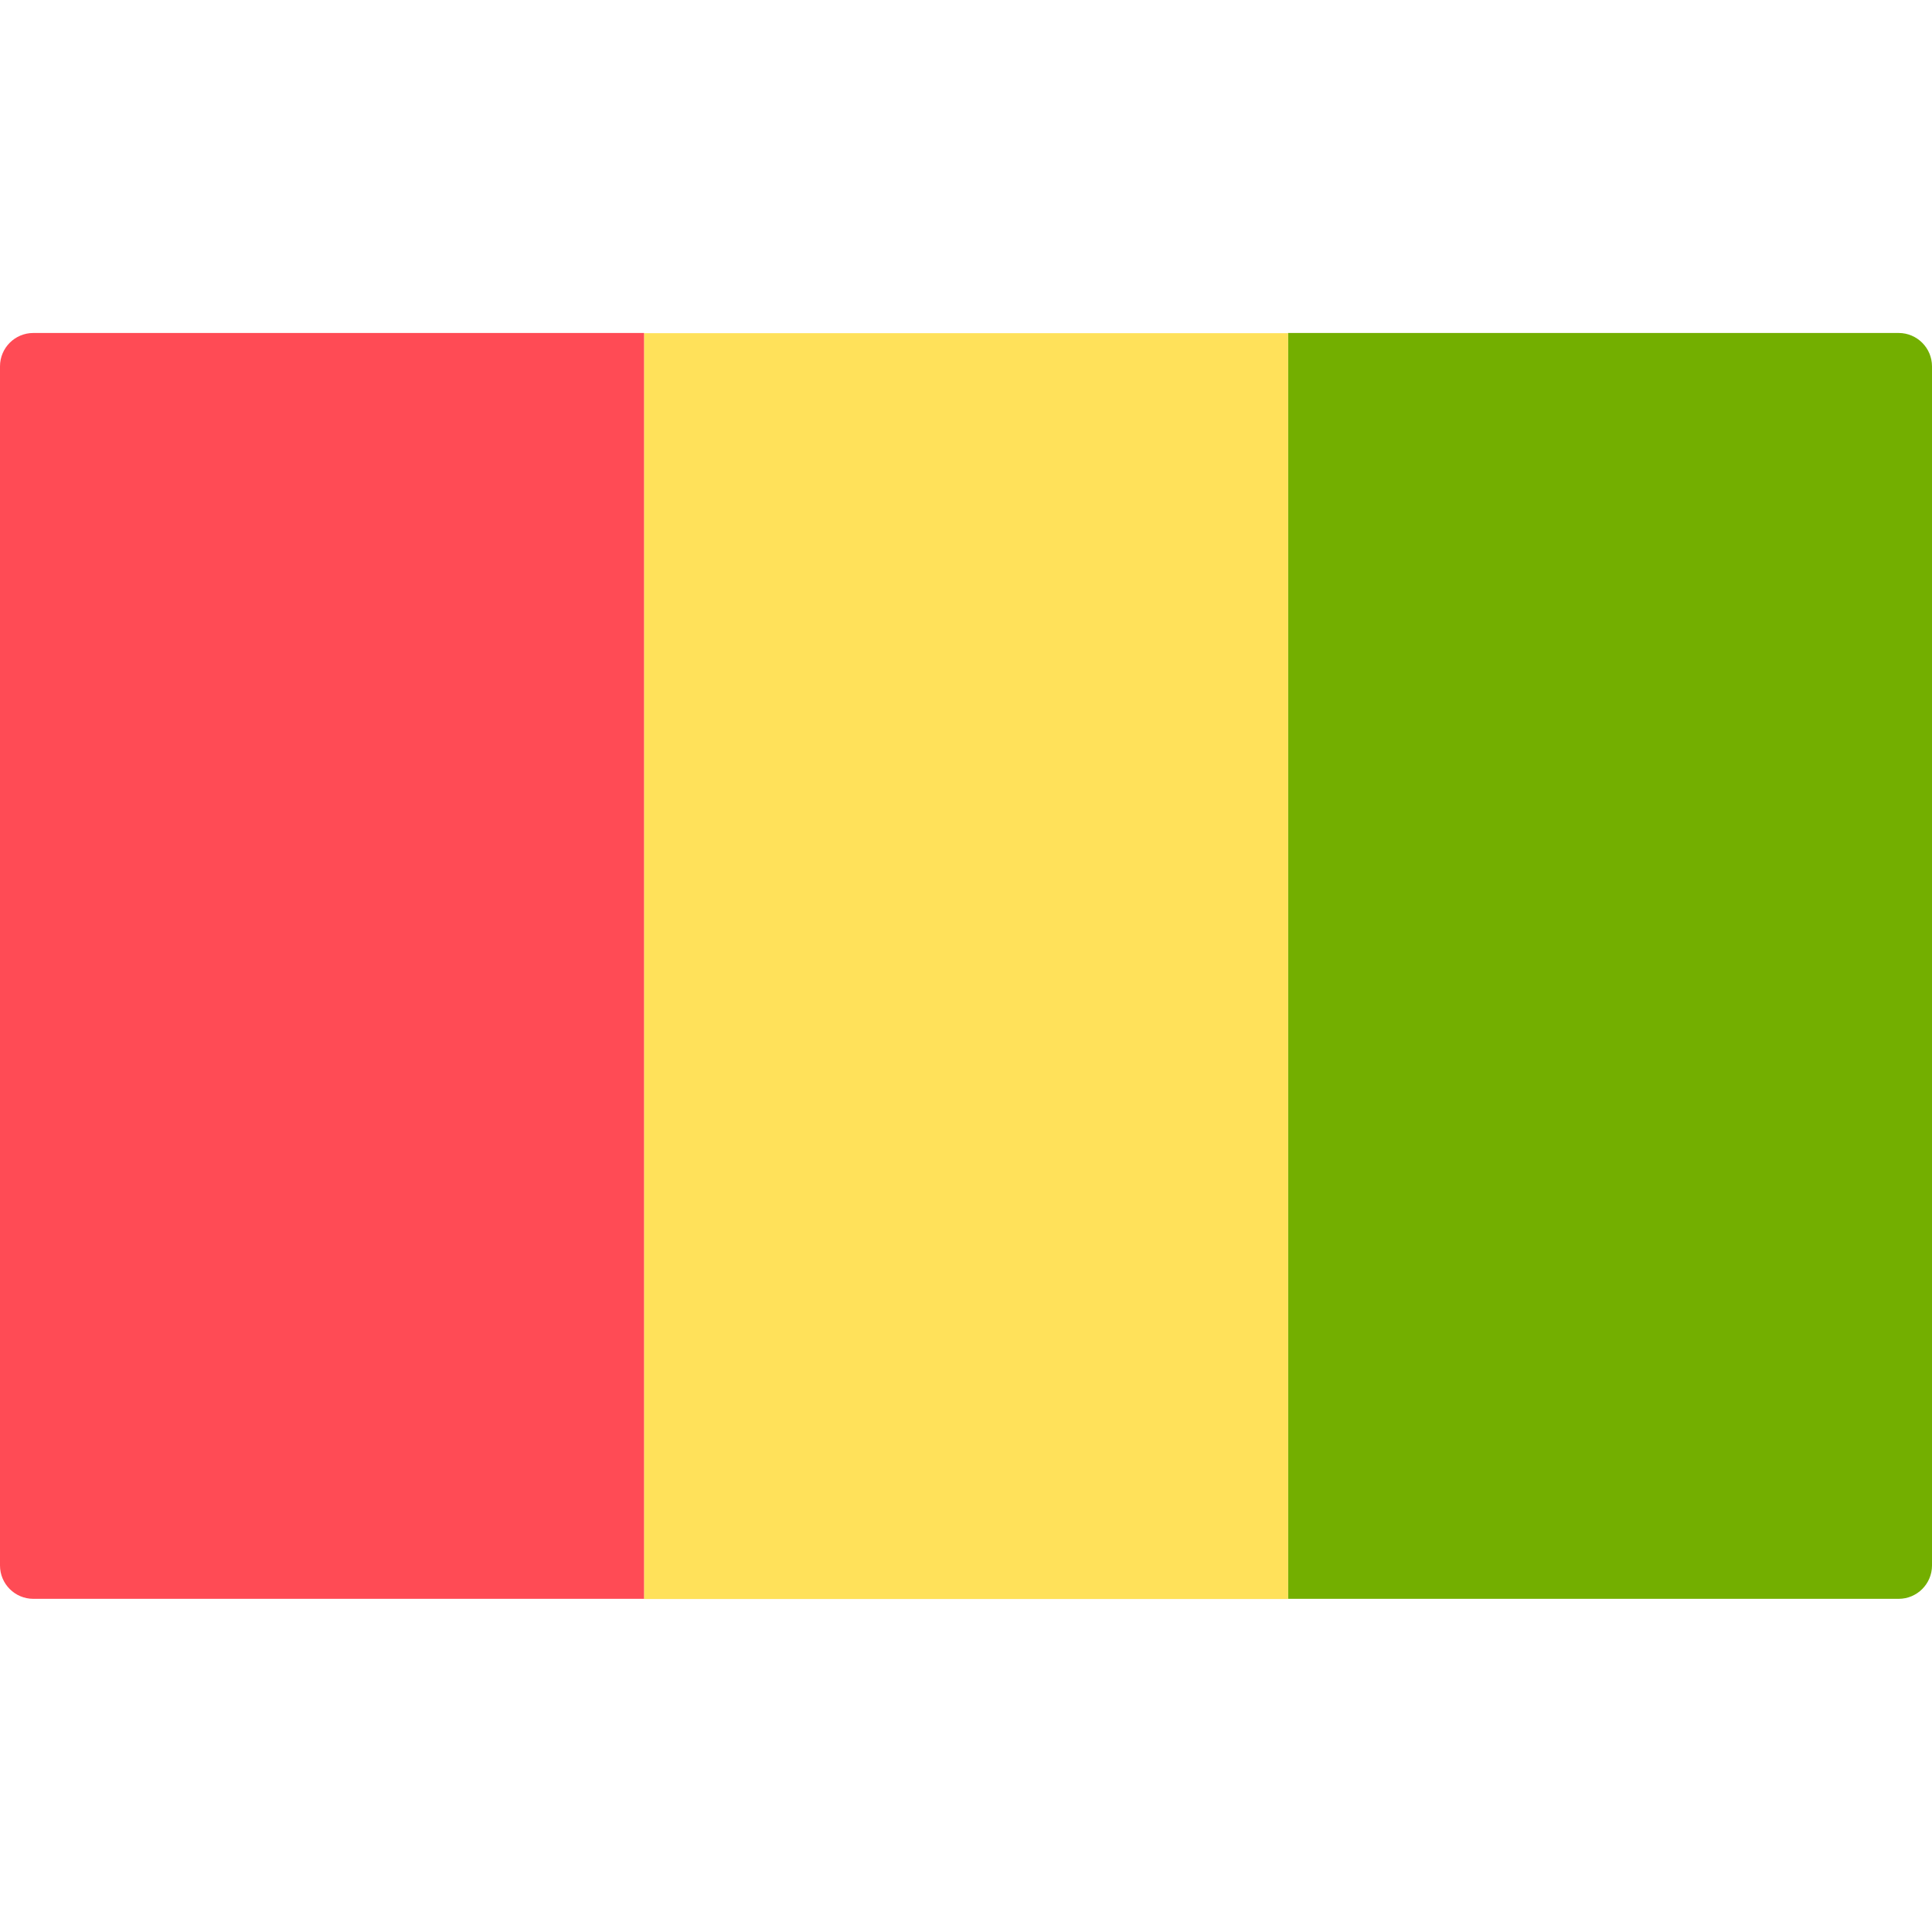
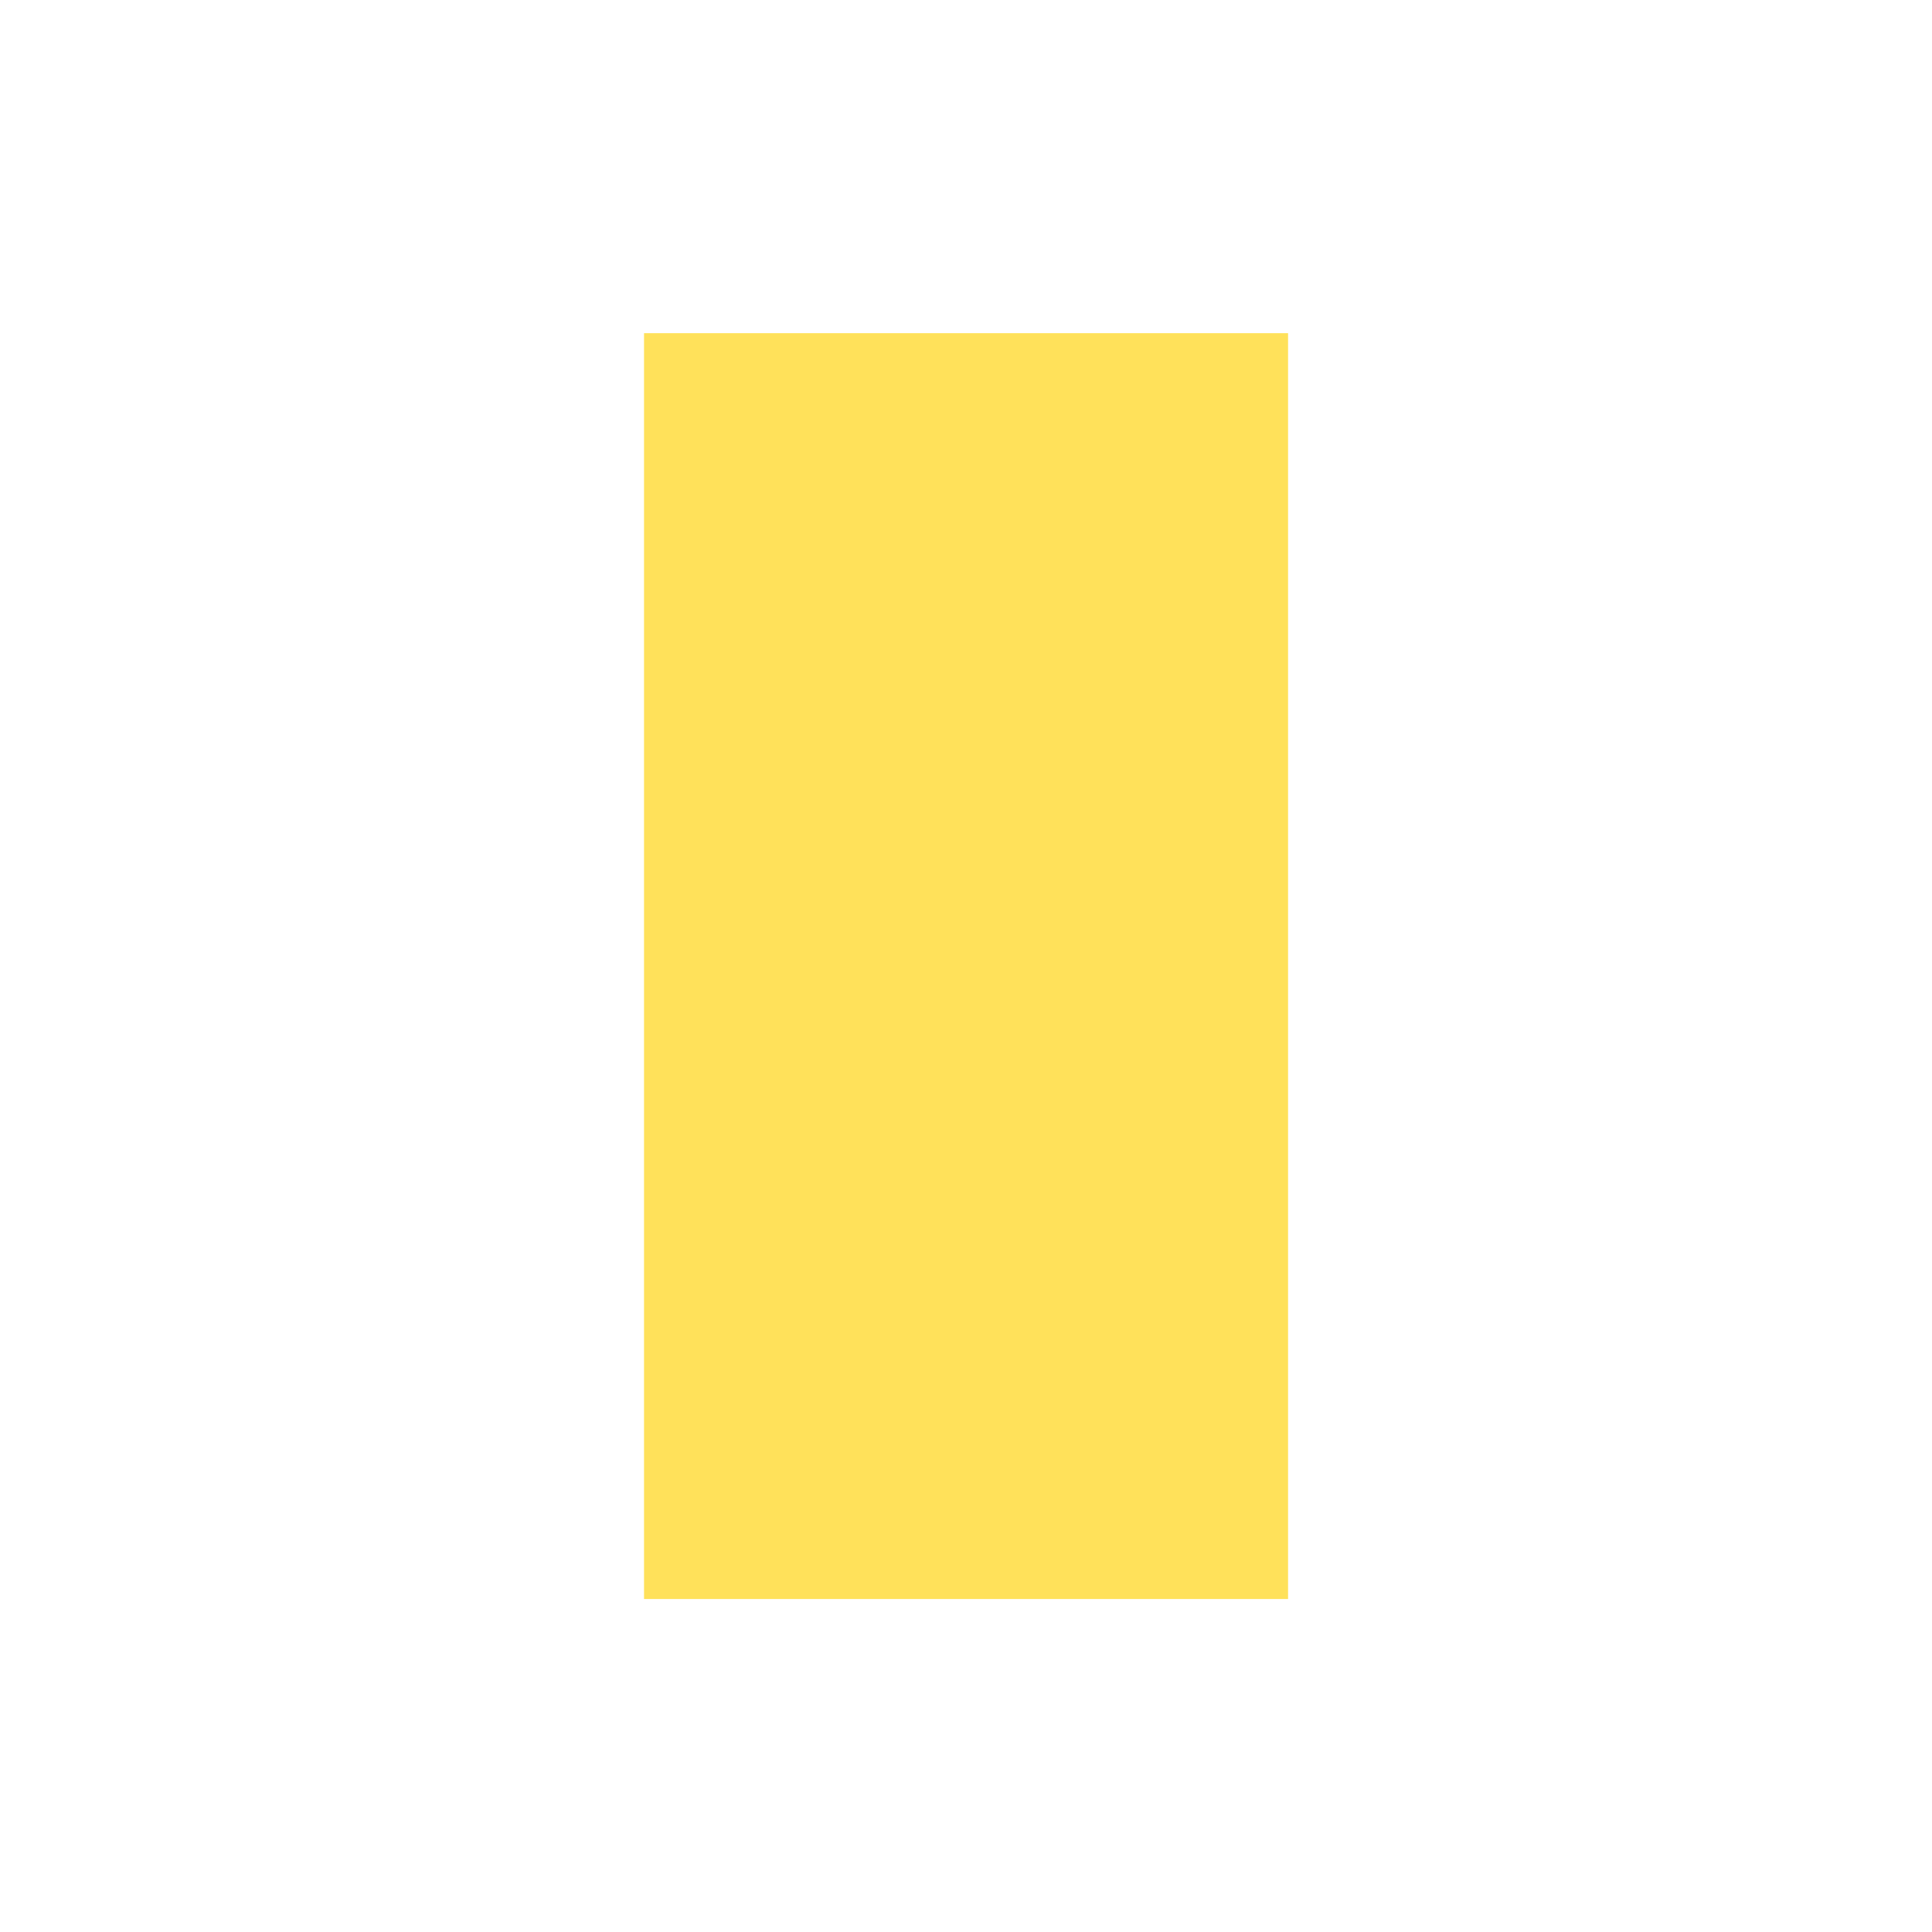
<svg xmlns="http://www.w3.org/2000/svg" width="20" height="20" viewBox="0 0 20 20" fill="none">
-   <path d="M13.333 3.447H19.655C19.845 3.447 20 3.602 20 3.792V16.206C20 16.396 19.845 16.551 19.655 16.551H13.333V3.447Z" fill="#73AF00" />
  <path d="M13.334 3.449H6.667V16.553H13.334V3.449Z" fill="#FFE15A" />
-   <path d="M0.345 3.447H6.667V16.551H0.345C0.154 16.551 0 16.396 0 16.206V3.792C0 3.602 0.154 3.447 0.345 3.447Z" fill="#FF4B55" />
</svg>